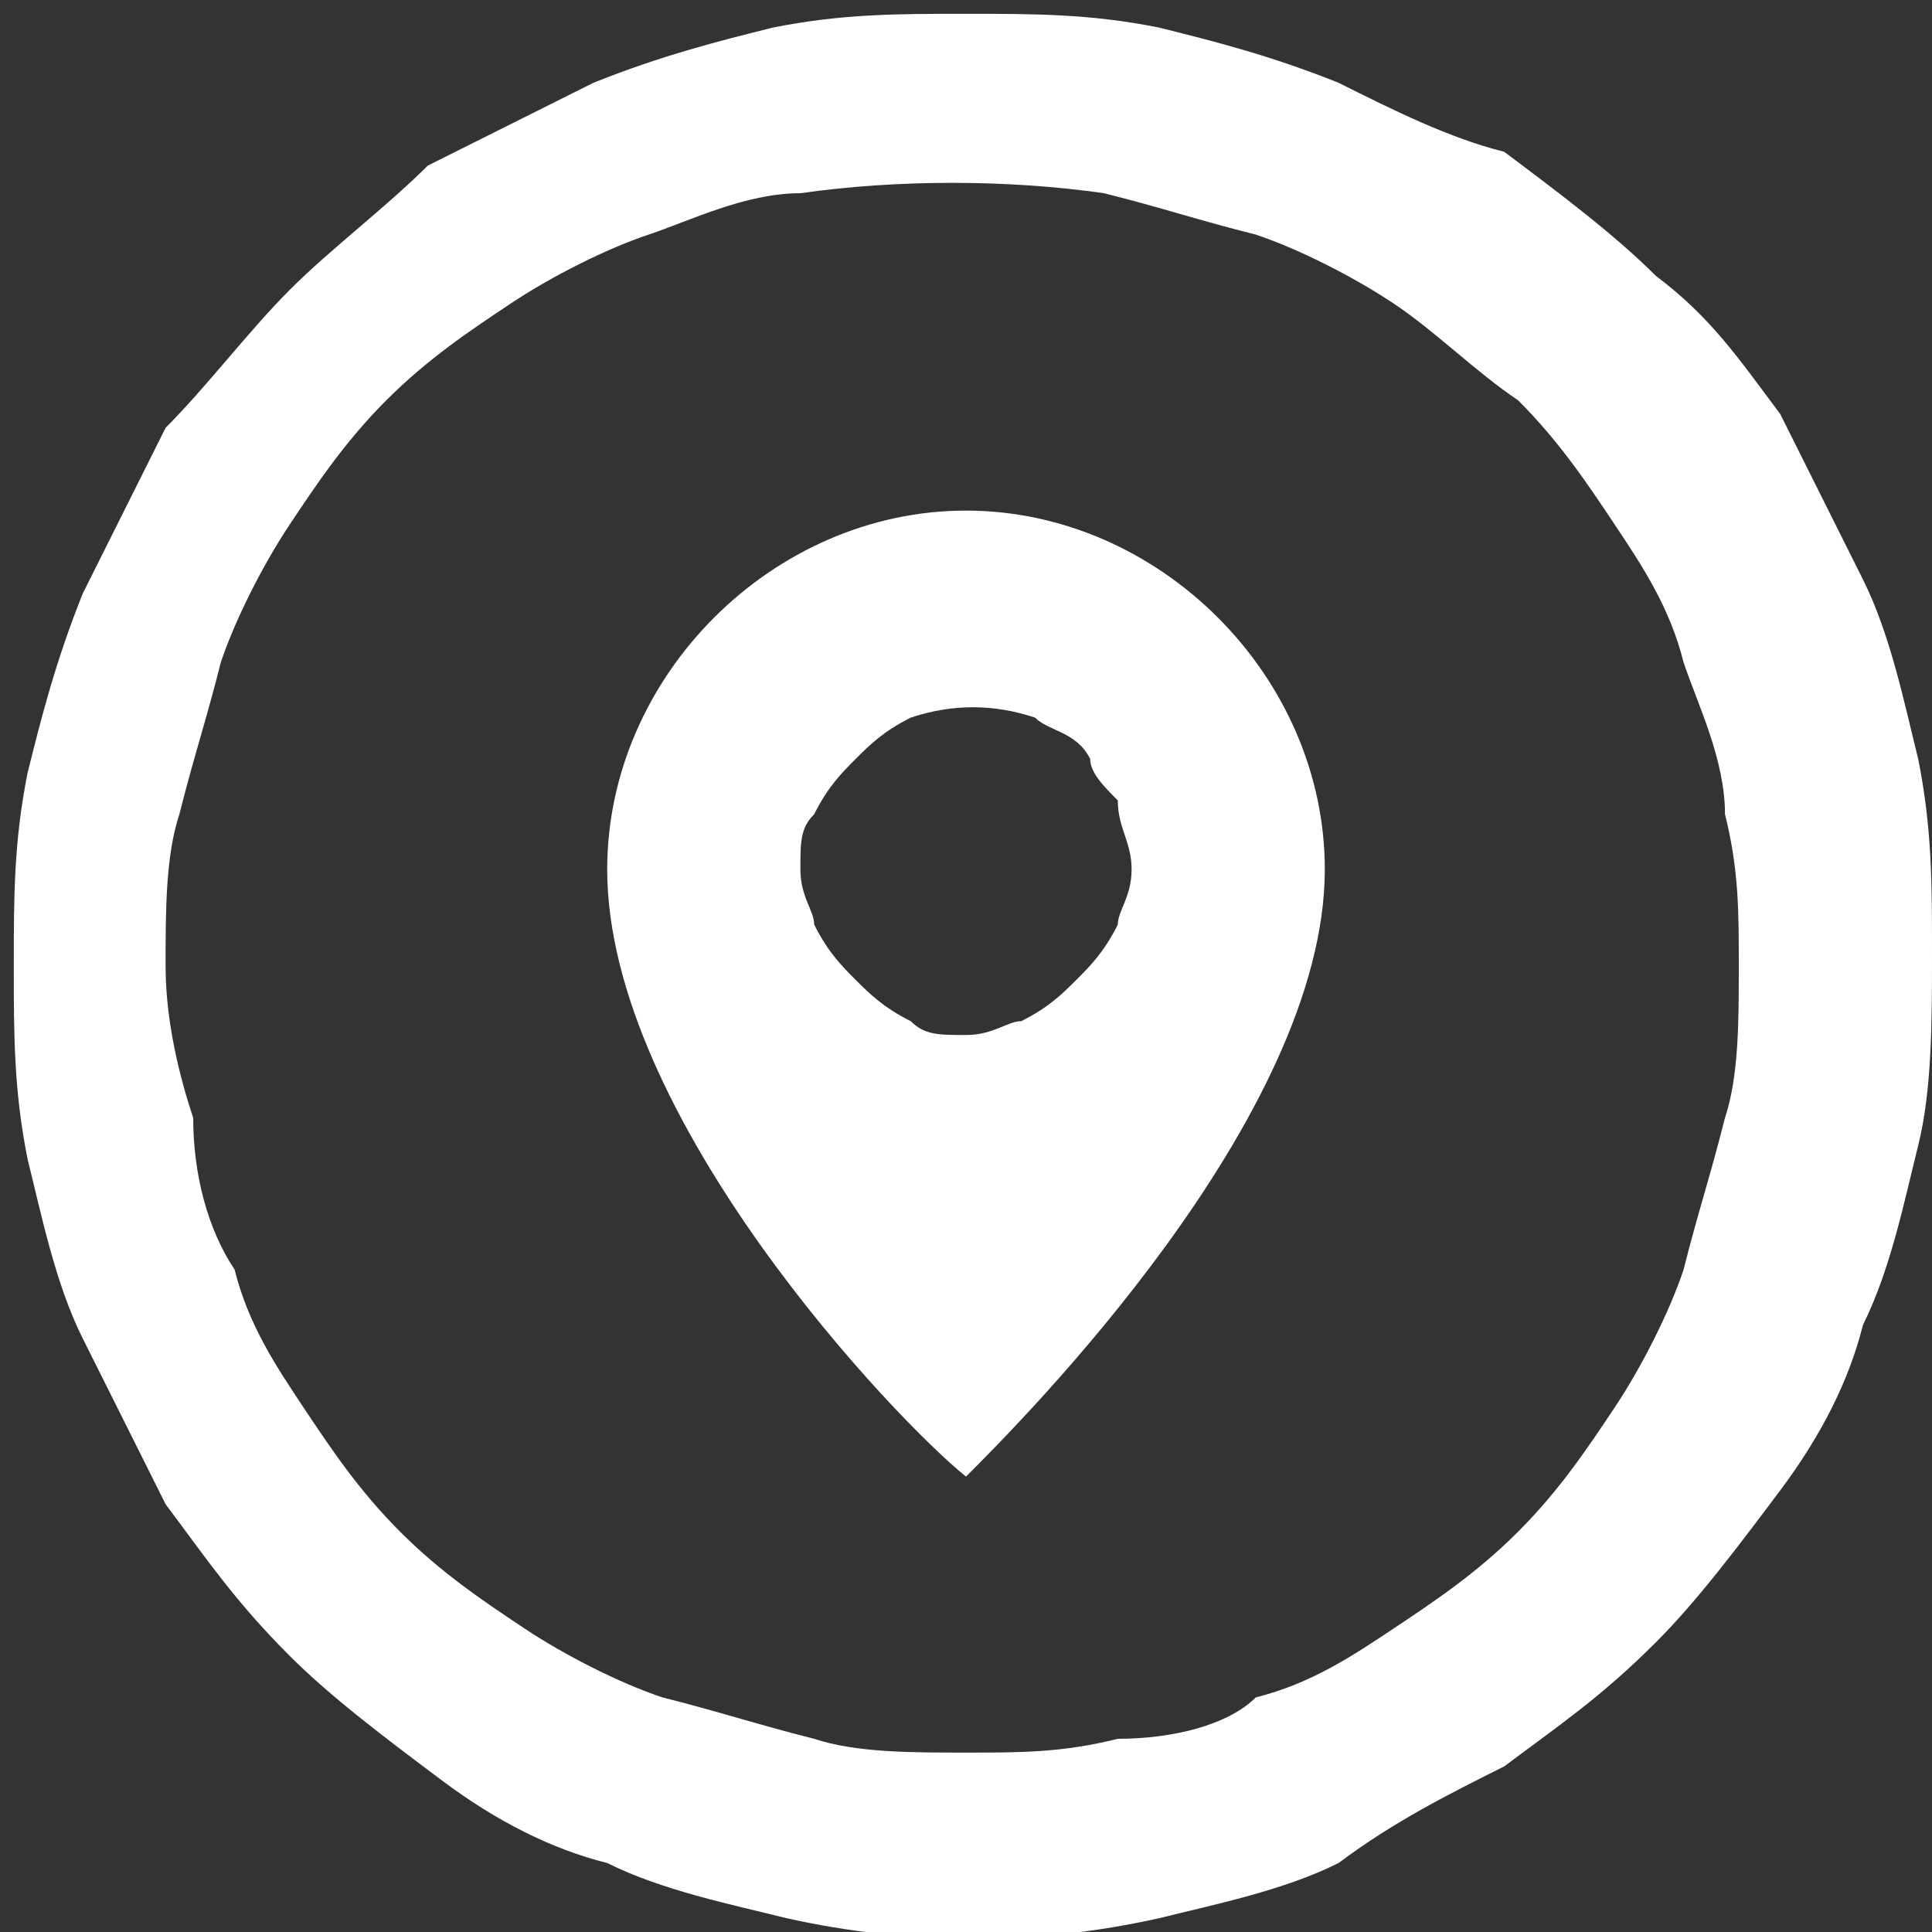
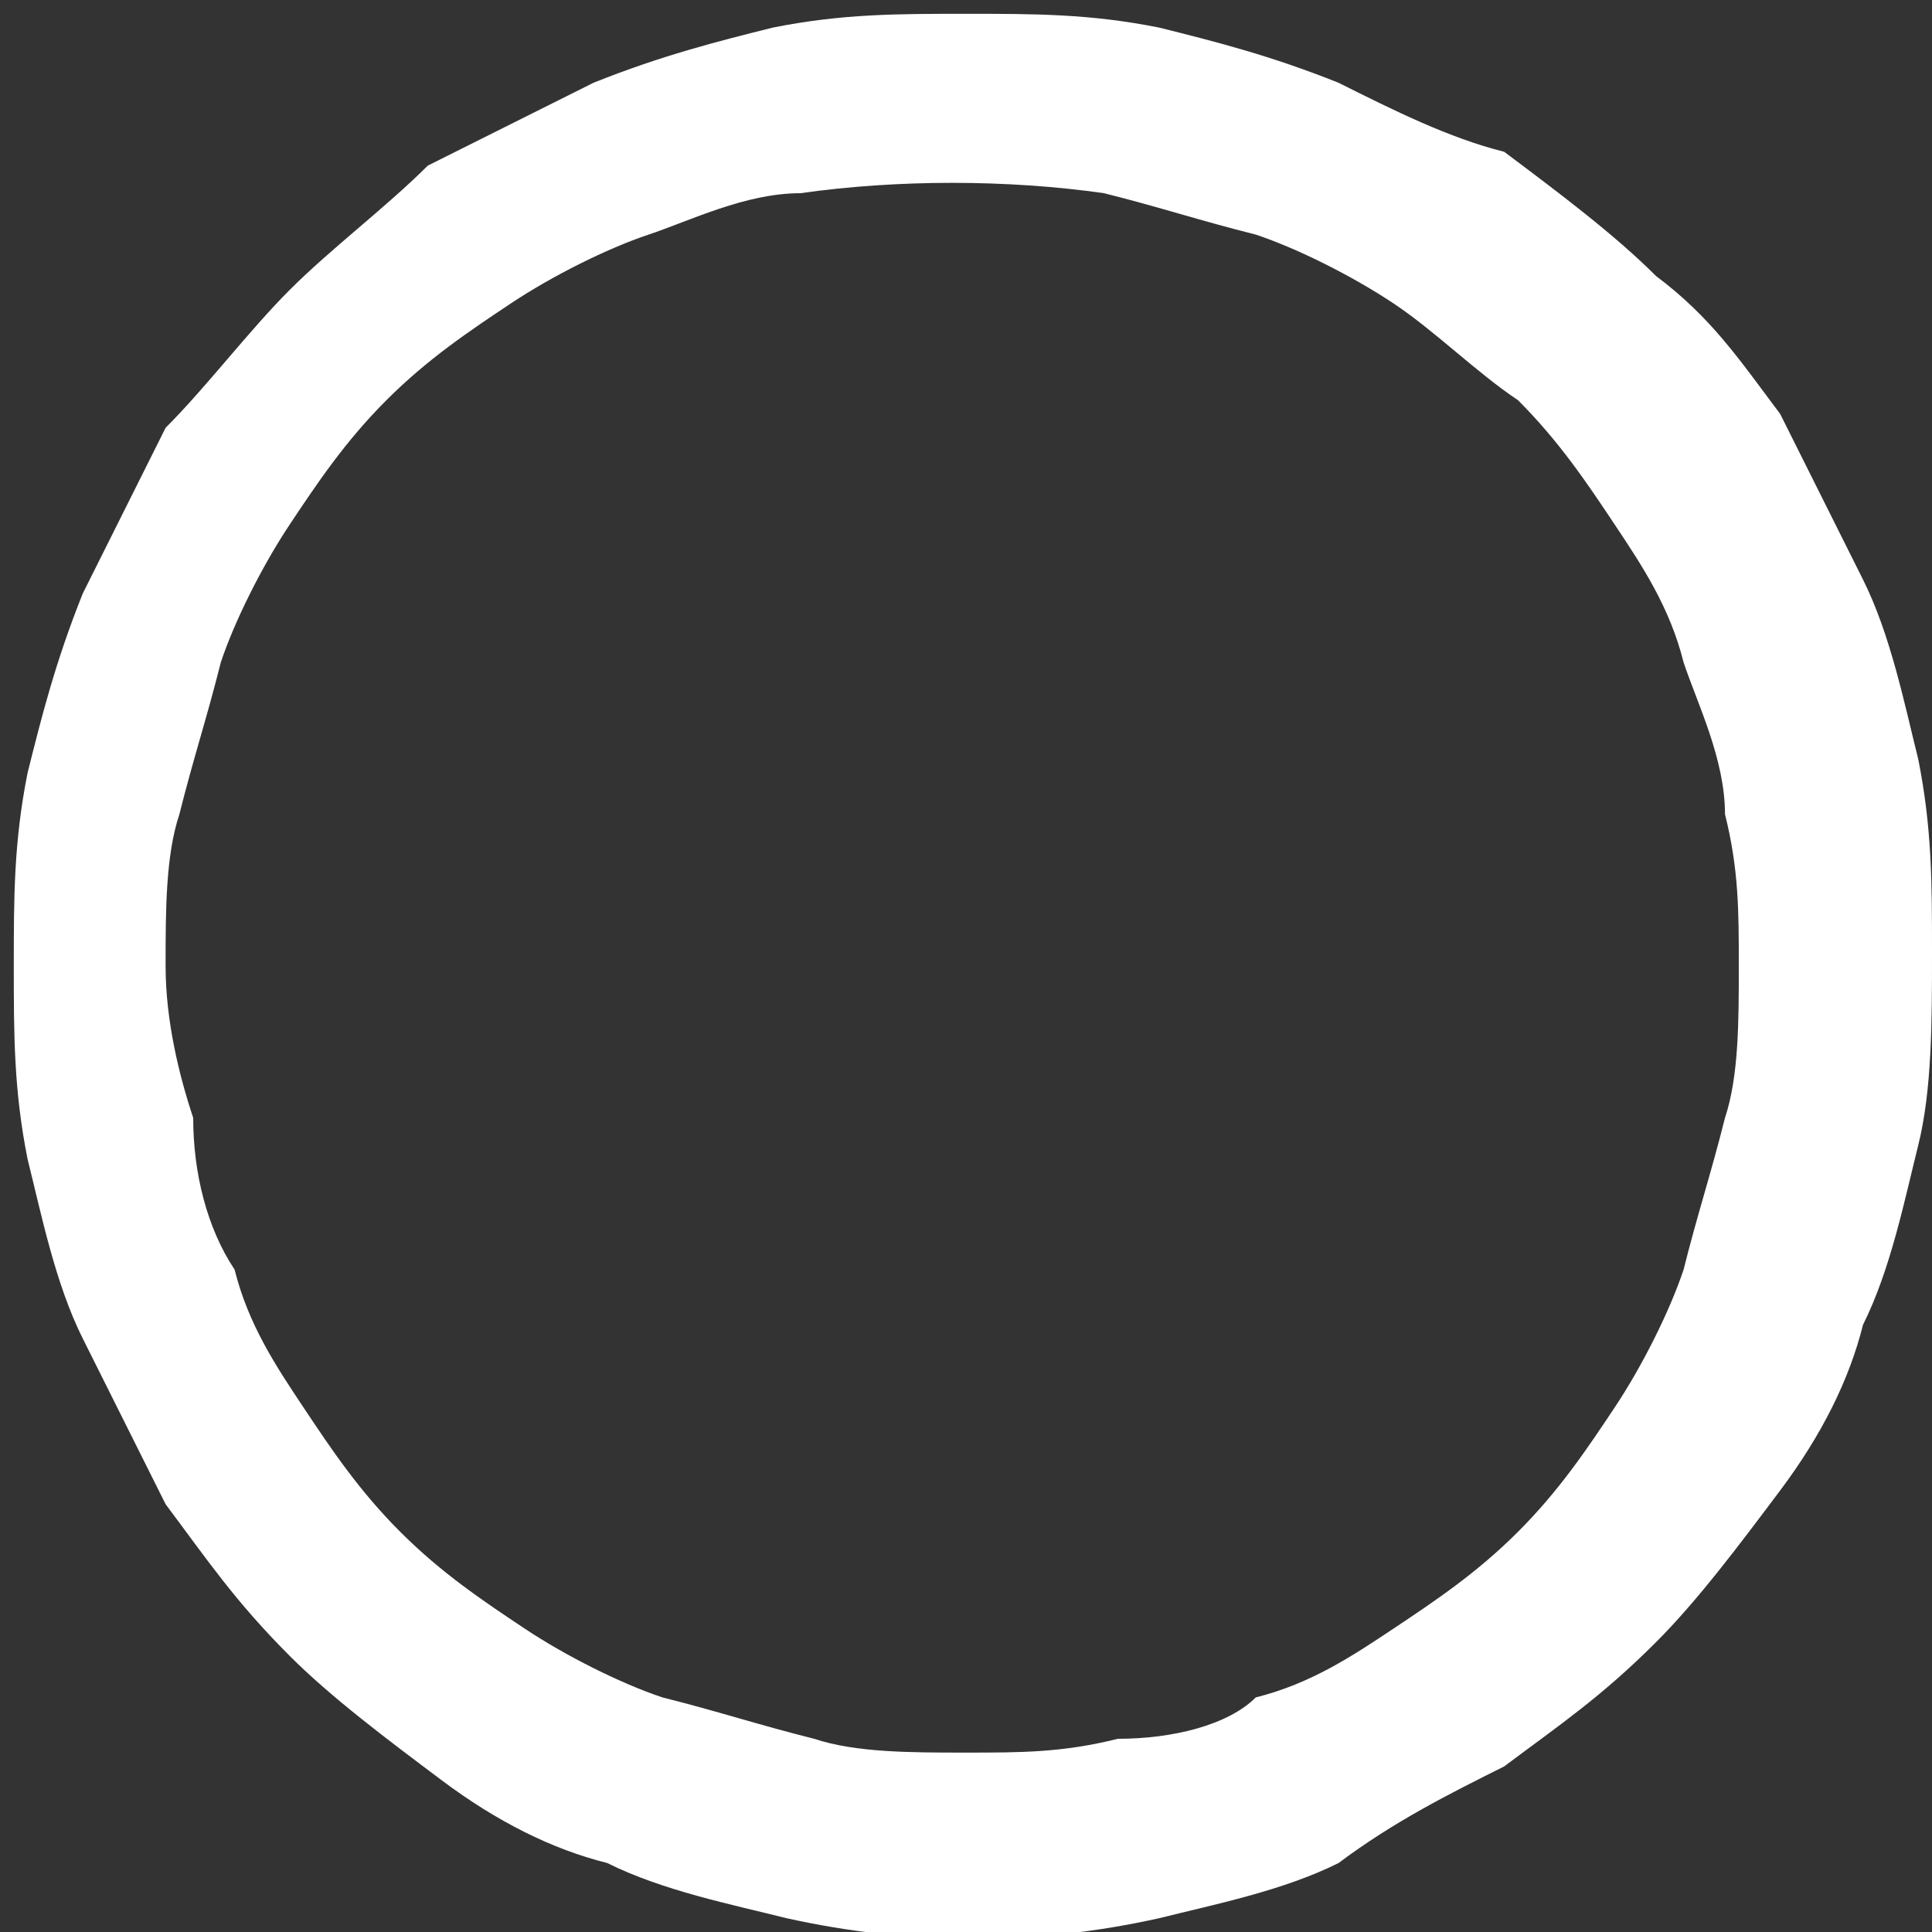
<svg xmlns="http://www.w3.org/2000/svg" version="1.1" id="Layer_1" x="0px" y="0px" viewBox="0 0 14 14" enable-background="new 0 0 14 14" xml:space="preserve">
  <rect x="0" y="0" width="14" height="14" fill="#333333" stroke="none" />
-   <path fill="#FFFFFF" d="M7,3.7c-1.4,0-2.6,1.2-2.6,2.6c0,1.8,2.1,4,2.6,4.4c0.4-0.4,2.6-2.6,2.6-4.4C9.6,4.9,8.4,3.7,7,3.7 M8.1,6.7  C8,6.9,7.9,7,7.8,7.1C7.7,7.2,7.6,7.3,7.4,7.4C7.3,7.4,7.2,7.5,7,7.5c-0.2,0-0.3,0-0.4-0.1C6.4,7.3,6.3,7.2,6.2,7.1  C6.1,7,6,6.9,5.9,6.7C5.9,6.6,5.8,6.5,5.8,6.3s0-0.3,0.1-0.4C6,5.7,6.1,5.6,6.2,5.5c0.1-0.1,0.2-0.2,0.4-0.3c0.3-0.1,0.6-0.1,0.9,0  c0.1,0.1,0.3,0.1,0.4,0.3C7.9,5.6,8,5.7,8.1,5.8C8.1,6,8.2,6.1,8.2,6.3S8.1,6.6,8.1,6.7" />
  <path fill="#FFFFFF" d="M10.9,12.8c0.4-0.3,0.7-0.5,1.1-0.9c0.3-0.3,0.6-0.7,0.9-1.1c0.3-0.4,0.5-0.8,0.6-1.2  c0.2-0.4,0.3-0.9,0.4-1.3c0.1-0.4,0.1-0.9,0.1-1.4c0-0.5,0-0.9-0.1-1.4c-0.1-0.4-0.2-0.9-0.4-1.3c-0.2-0.4-0.4-0.8-0.6-1.2  c-0.3-0.4-0.5-0.7-0.9-1c-0.3-0.3-0.7-0.6-1.1-0.9C10.5,1,10.1,0.8,9.7,0.6C9.2,0.4,8.8,0.3,8.4,0.2C7.9,0.1,7.5,0.1,7,0.1  c-0.5,0-0.9,0-1.4,0.1C5.2,0.3,4.8,0.4,4.3,0.6C3.9,0.8,3.5,1,3.1,1.2C2.8,1.5,2.4,1.8,2.1,2.1S1.5,2.8,1.2,3.1  C1,3.5,0.8,3.9,0.6,4.3C0.4,4.8,0.3,5.2,0.2,5.6C0.1,6.1,0.1,6.5,0.1,7c0,0.5,0,0.9,0.1,1.4c0.1,0.4,0.2,0.9,0.4,1.3  c0.2,0.4,0.4,0.8,0.6,1.2c0.3,0.4,0.5,0.7,0.9,1.1c0.3,0.3,0.7,0.6,1.1,0.9c0.4,0.3,0.8,0.5,1.2,0.6c0.4,0.2,0.9,0.3,1.3,0.4  c0.9,0.2,1.8,0.2,2.7,0c0.4-0.1,0.9-0.2,1.3-0.4C10.1,13.2,10.5,13,10.9,12.8 M8.1,12.6c-0.4,0.1-0.7,0.1-1.1,0.1  c-0.4,0-0.8,0-1.1-0.1c-0.4-0.1-0.7-0.2-1.1-0.3c-0.3-0.1-0.7-0.3-1-0.5c-0.3-0.2-0.6-0.4-0.9-0.7c-0.3-0.3-0.5-0.6-0.7-0.9  C2,9.9,1.8,9.6,1.7,9.2C1.5,8.9,1.4,8.5,1.4,8.1C1.3,7.8,1.2,7.4,1.2,7c0-0.4,0-0.8,0.1-1.1c0.1-0.4,0.2-0.7,0.3-1.1  c0.1-0.3,0.3-0.7,0.5-1c0.2-0.3,0.4-0.6,0.7-0.9c0.3-0.3,0.6-0.5,0.9-0.7c0.3-0.2,0.7-0.4,1-0.5c0.3-0.1,0.7-0.3,1.1-0.3  c0.7-0.1,1.5-0.1,2.2,0c0.4,0.1,0.7,0.2,1.1,0.3c0.3,0.1,0.7,0.3,1,0.5c0.3,0.2,0.6,0.5,0.9,0.7c0.3,0.3,0.5,0.6,0.7,0.9  c0.2,0.3,0.4,0.6,0.5,1c0.1,0.3,0.3,0.7,0.3,1.1c0.1,0.4,0.1,0.7,0.1,1.1c0,0.4,0,0.8-0.1,1.1c-0.1,0.4-0.2,0.7-0.3,1.1  c-0.1,0.3-0.3,0.7-0.5,1c-0.2,0.3-0.4,0.6-0.7,0.9c-0.3,0.3-0.6,0.5-0.9,0.7c-0.3,0.2-0.6,0.4-1,0.5C8.9,12.5,8.5,12.6,8.1,12.6" />
</svg>